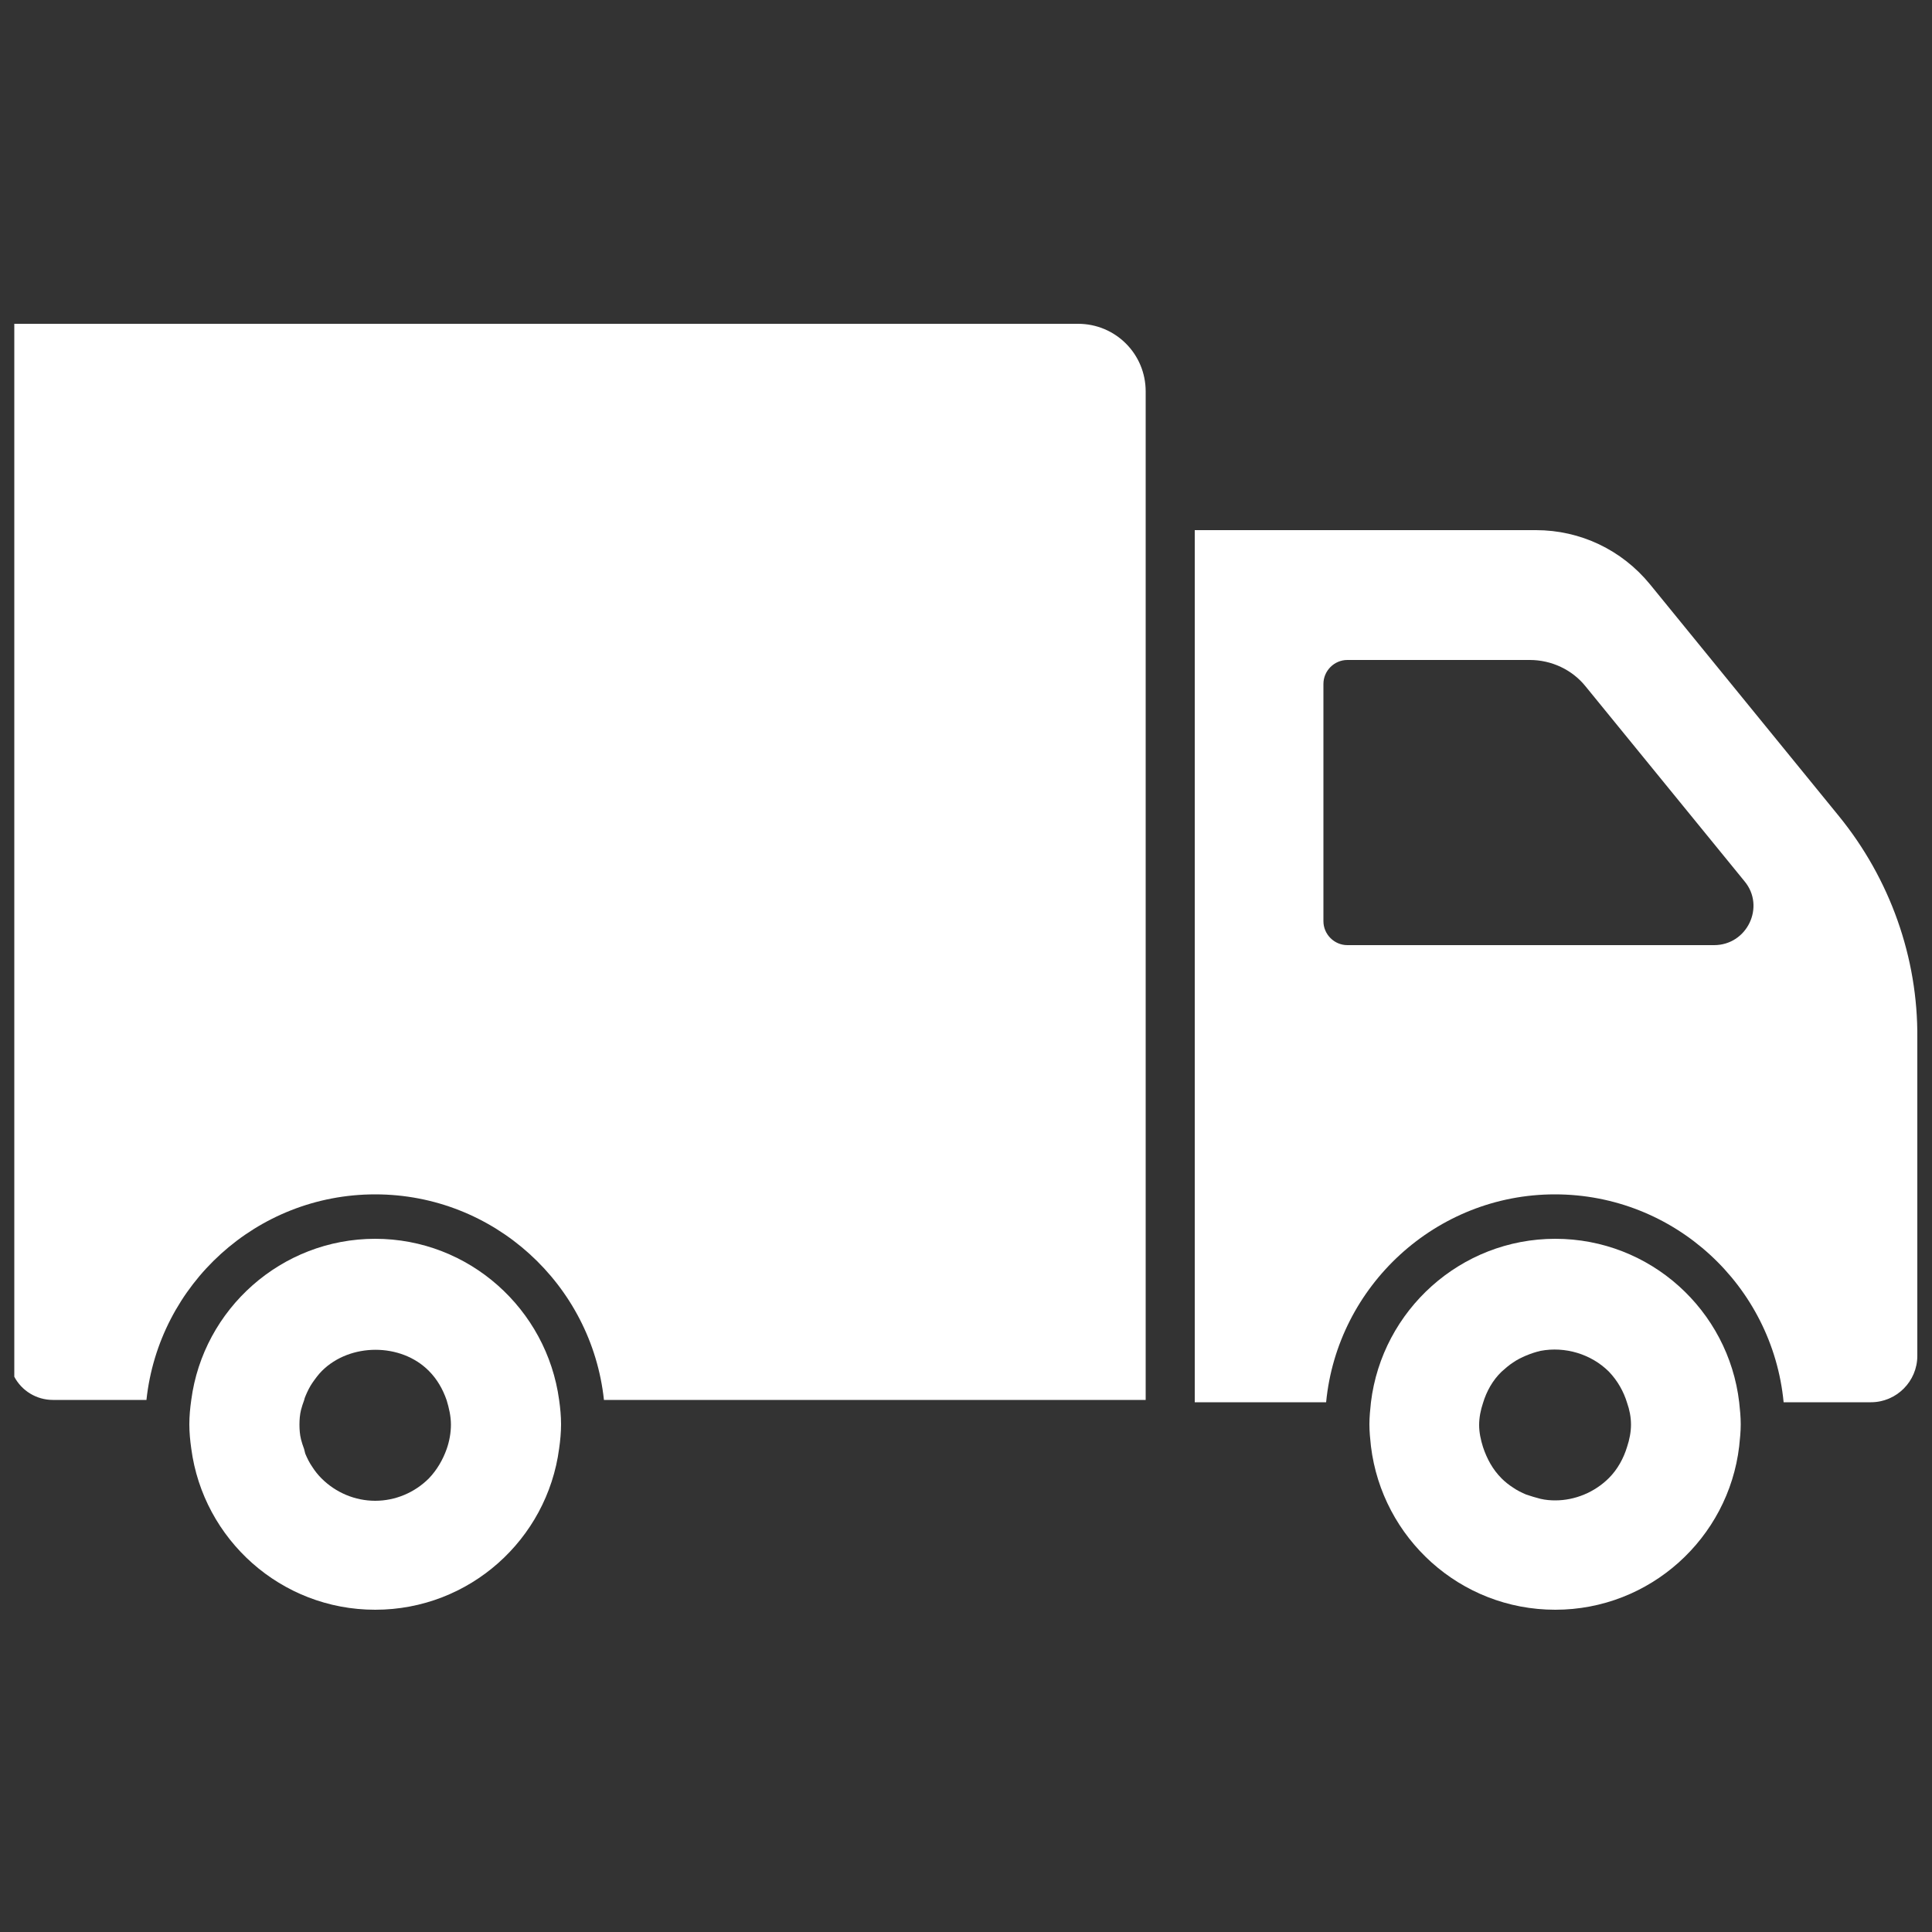
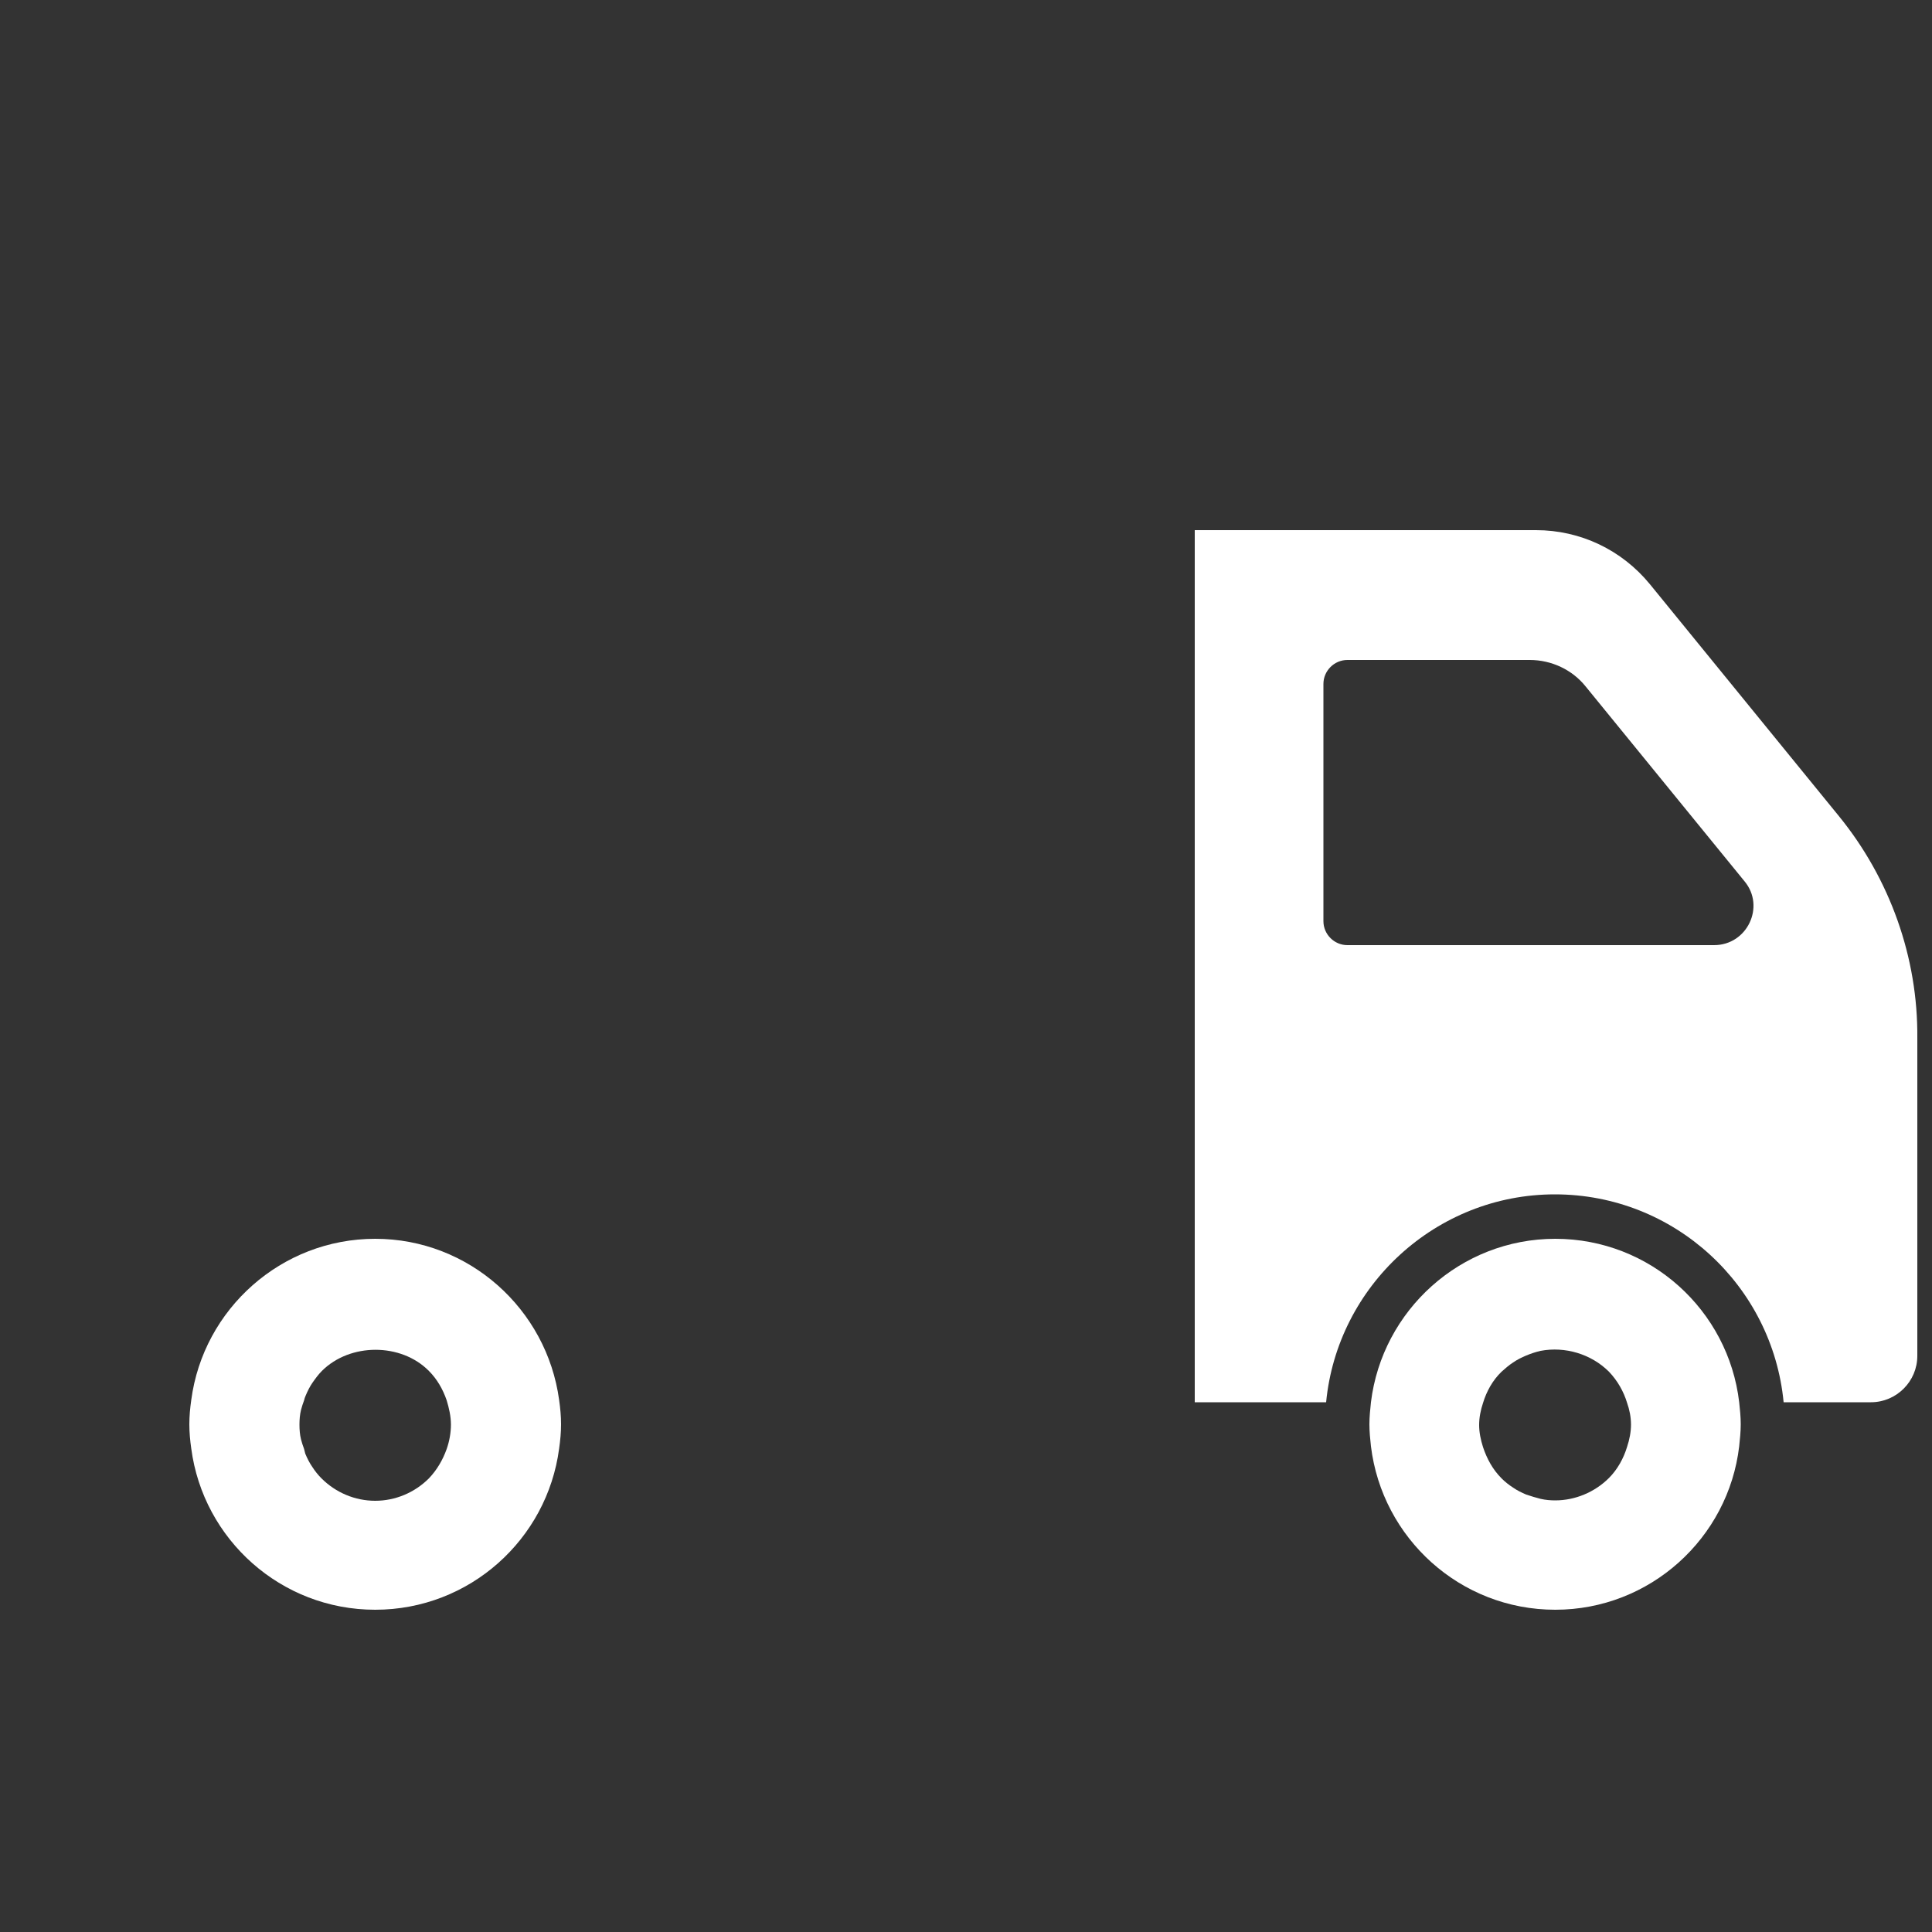
<svg xmlns="http://www.w3.org/2000/svg" version="1.1" id="レイヤー_1" x="0px" y="0px" viewBox="0 0 500 500" style="enable-background:new 0 0 500 500;" xml:space="preserve">
  <rect x="0" y="0" width="500" height="500" fill="#333333" stroke="none" />
  <style type="text/css">
	.st0{fill:#FFFFFF;}
</style>
  <g>
    <g>
      <path class="st0" d="M475.9,211.2l-48.9-60c-7.3-8.9-18-14-29.5-14h-88.3v225.7h34c2.9-30.1,28.4-53.8,59.2-53.8    c30.9,0,56.3,23.6,59.2,53.8h22.6c6.6,0,12-5.4,12-12v-82.2C496.4,247.8,489.1,227.4,475.9,211.2z M443.6,244.6h-94.9    c-3.4,0-6.2-2.8-6.2-6.2v-61.4c0-3.4,2.8-6.2,6.2-6.2h47.2c5.6,0,11,2.5,14.5,6.9l41.1,50.4C456.9,234.6,452.2,244.6,443.6,244.6z    " />
      <path class="st0" d="M97.1,320.6c-24.3,0-44.5,18.2-47.6,41.7c-0.3,2.1-0.5,4.2-0.5,6.3c0,0,0,0,0,0c0,2.1,0.2,4.2,0.5,6.3    c3.1,23.5,23.2,41.7,47.6,41.7s44.5-18.2,47.6-41.7c0.3-2.1,0.5-4.2,0.5-6.3c0,0,0,0,0,0c0-2.1-0.2-4.2-0.5-6.3    C141.5,338.8,121.4,320.6,97.1,320.6z M116.7,368.7c0,2.1-0.4,4.3-1.1,6.3c-1,2.8-2.5,5.4-4.6,7.6c-3.7,3.7-8.7,5.8-13.9,5.8    c-5.2,0-10.2-2.1-13.9-5.8c-0.9-0.9-1.7-1.9-2.4-3c-0.7-1-1.3-2.2-1.8-3.4c-0.1-0.4-0.2-0.8-0.3-1.2c-0.3-0.8-0.6-1.7-0.8-2.5    c-0.3-1.2-0.4-2.5-0.4-3.8c0,0,0,0,0,0c0-1.3,0.1-2.6,0.4-3.8c0.2-0.8,0.5-1.7,0.8-2.5c0.1-0.4,0.2-0.8,0.4-1.2    c0.5-1.2,1.1-2.4,1.8-3.4c0.7-1,1.5-2.1,2.4-3c7.3-7.3,20.5-7.3,27.7,0c2.1,2.1,3.6,4.7,4.6,7.6    C116.2,364.4,116.7,366.5,116.7,368.7C116.7,368.7,116.7,368.7,116.7,368.7z" />
      <path class="st0" d="M402.5,320.6c-24.5,0-44.8,18.5-47.7,42.3c-0.2,1.9-0.4,3.8-0.4,5.7c0,0,0,0,0,0c0,1.9,0.2,3.9,0.4,5.7    c2.9,23.8,23.1,42.3,47.7,42.3c24.5,0,44.8-18.5,47.6-42.3c0.2-1.9,0.4-3.8,0.4-5.7c0,0,0,0,0,0c0-1.9-0.2-3.9-0.4-5.7    C447.3,339.1,427.1,320.6,402.5,320.6z M422.1,368.7c0,1.9-0.4,3.9-1,5.7c-0.9,3-2.5,5.9-4.7,8.1c-3.7,3.7-8.8,5.8-13.9,5.8    c-1.2,0-2.5-0.1-3.8-0.4c-1.2-0.3-2.5-0.7-3.7-1.1c-1.2-0.5-2.4-1.1-3.4-1.8c-1.1-0.7-2.1-1.5-3-2.4c-2.3-2.3-3.8-5.1-4.8-8.1    c-0.6-1.9-1-3.8-1-5.7c0,0,0,0,0,0c0-2,0.4-3.9,1-5.7c0.9-3,2.5-5.9,4.8-8.1c0.9-0.8,1.9-1.7,3-2.4c1-0.7,2.2-1.3,3.4-1.8    c1.2-0.5,2.4-0.9,3.7-1.2c6.3-1.2,13.1,0.8,17.7,5.4c2.2,2.3,3.8,5.1,4.7,8.1C421.7,364.8,422.1,366.7,422.1,368.7    C422.1,368.7,422.1,368.7,422.1,368.7z" />
    </g>
-     <path class="st0" d="M3.7,83.8h10h7.9h257.4c9.7,0,17.5,7.8,17.5,17.5v261H156.3c-3.2-29.9-28.5-53.2-59.2-53.2   c-30.7,0-56,23.3-59.2,53.2H13.7c-4.3,0-8.1-2.4-10-6V83.8z" />
  </g>
</svg>